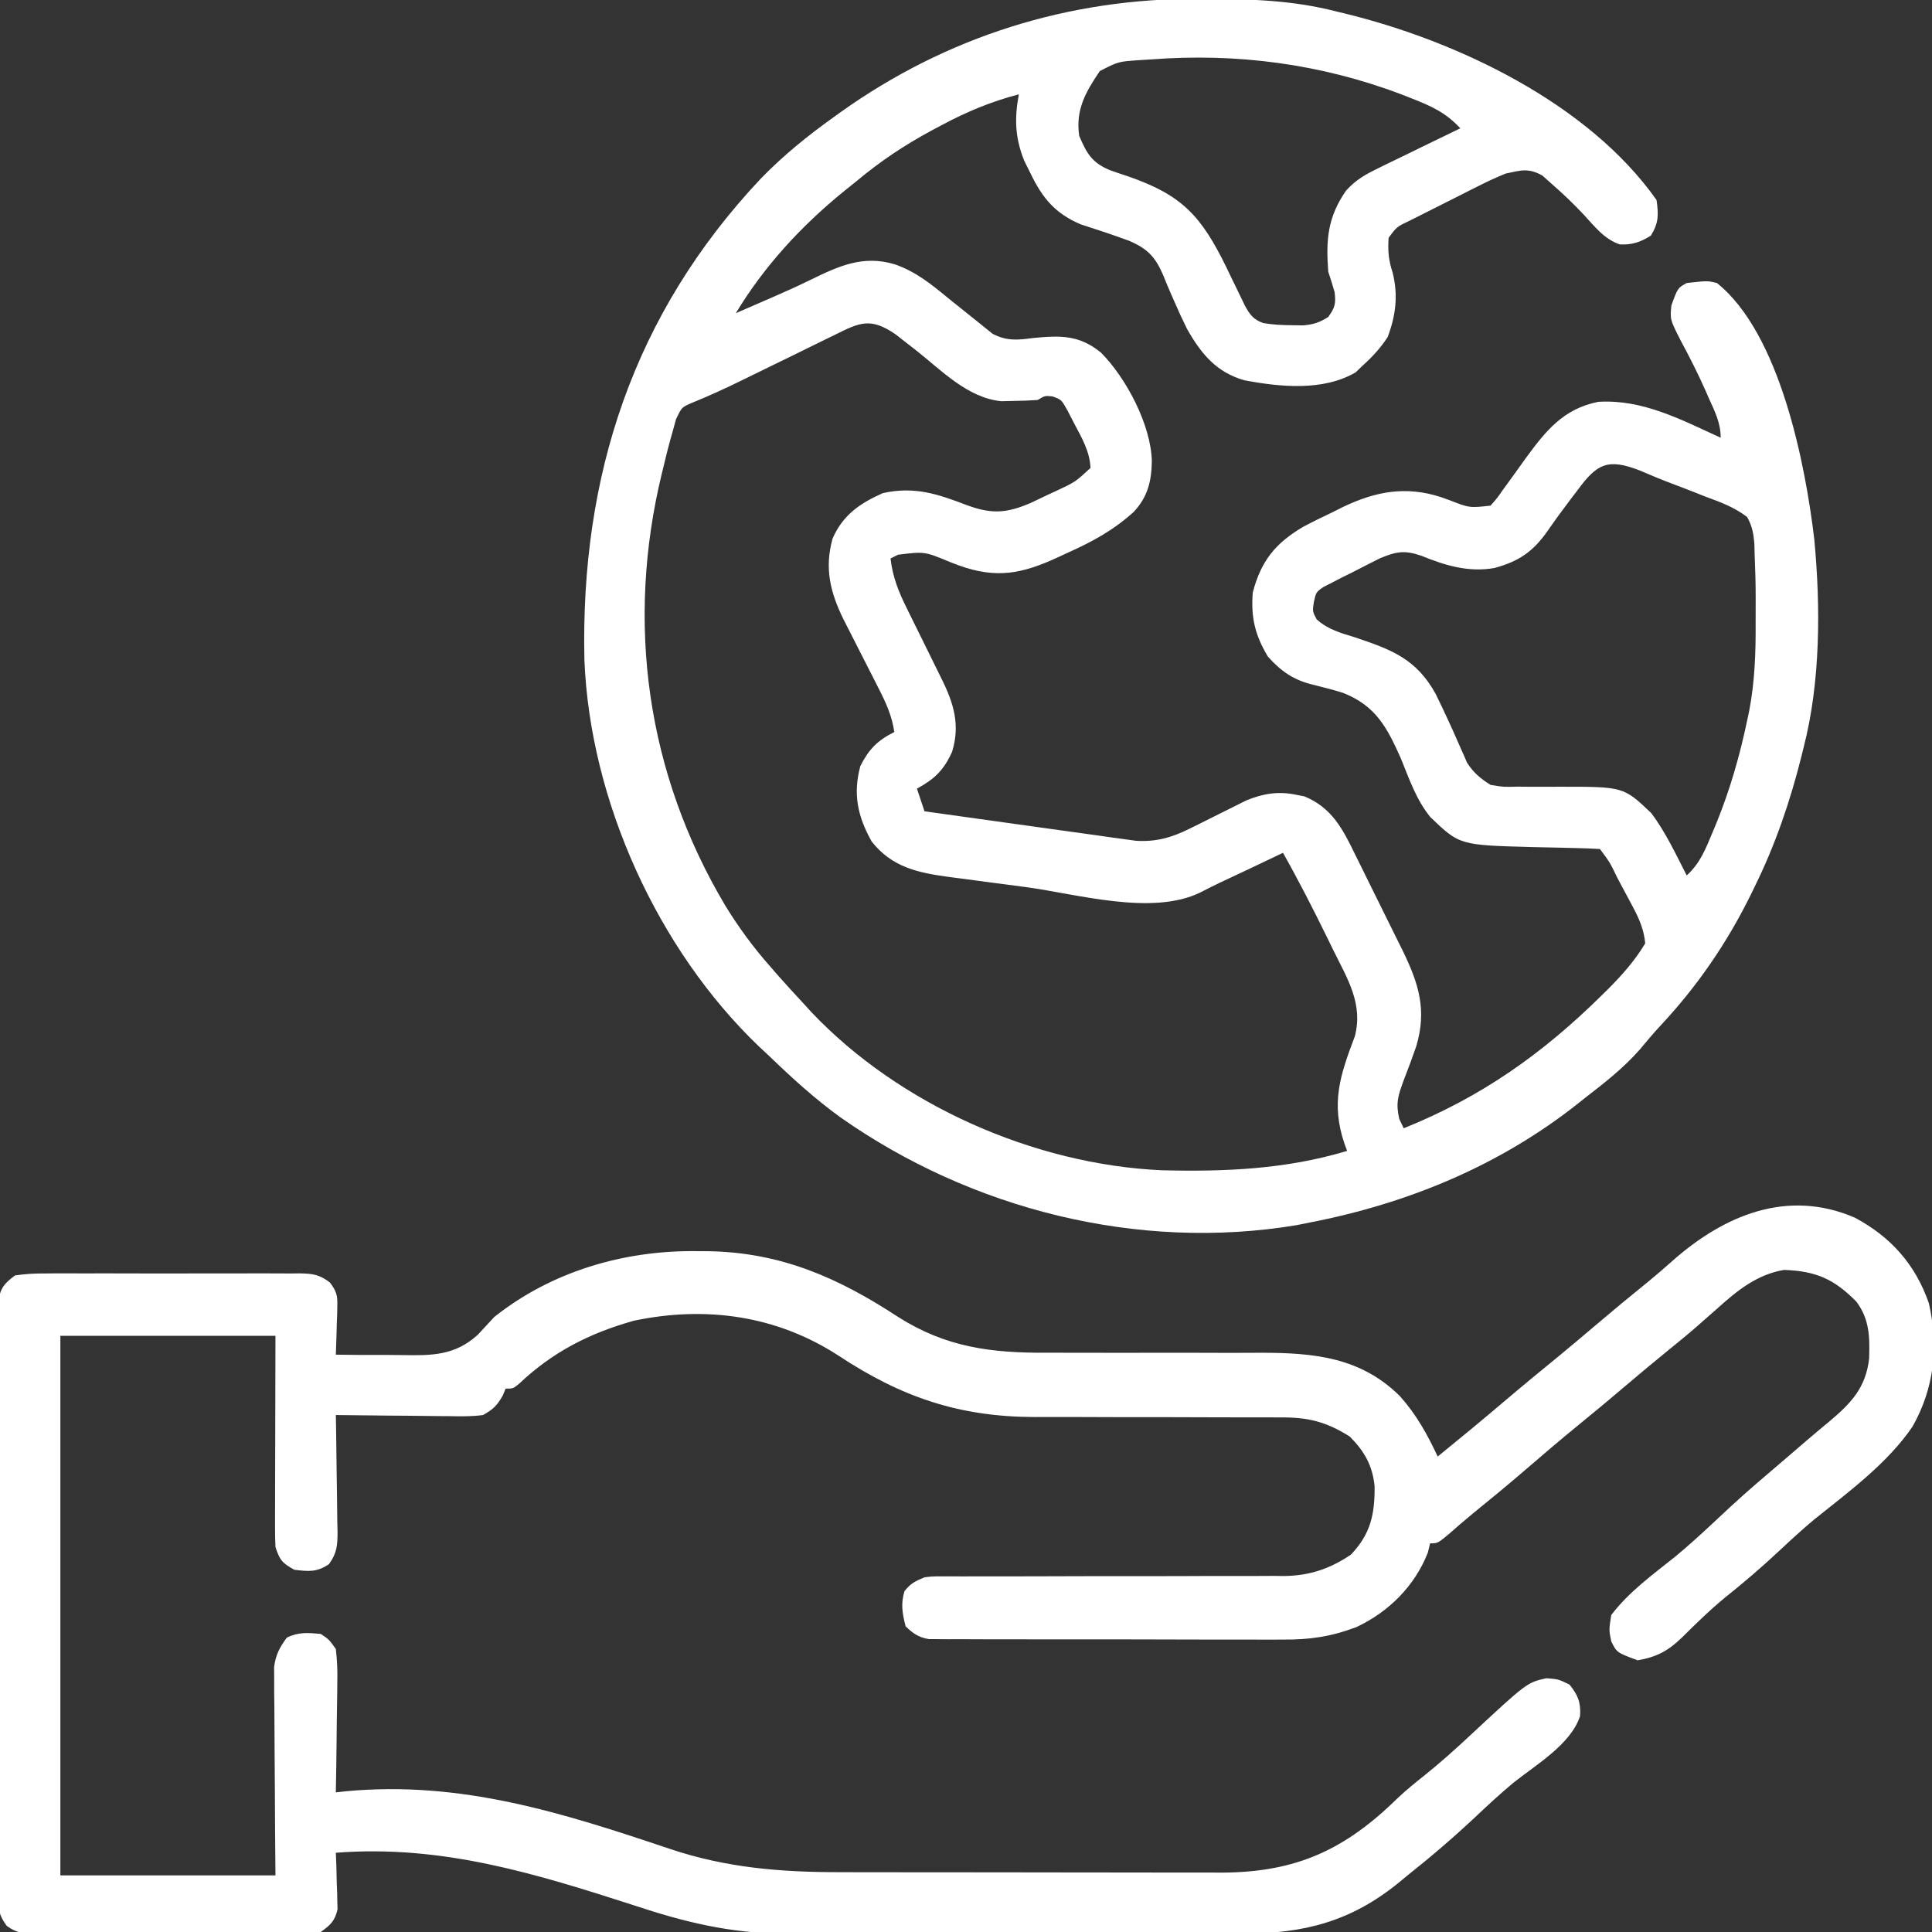
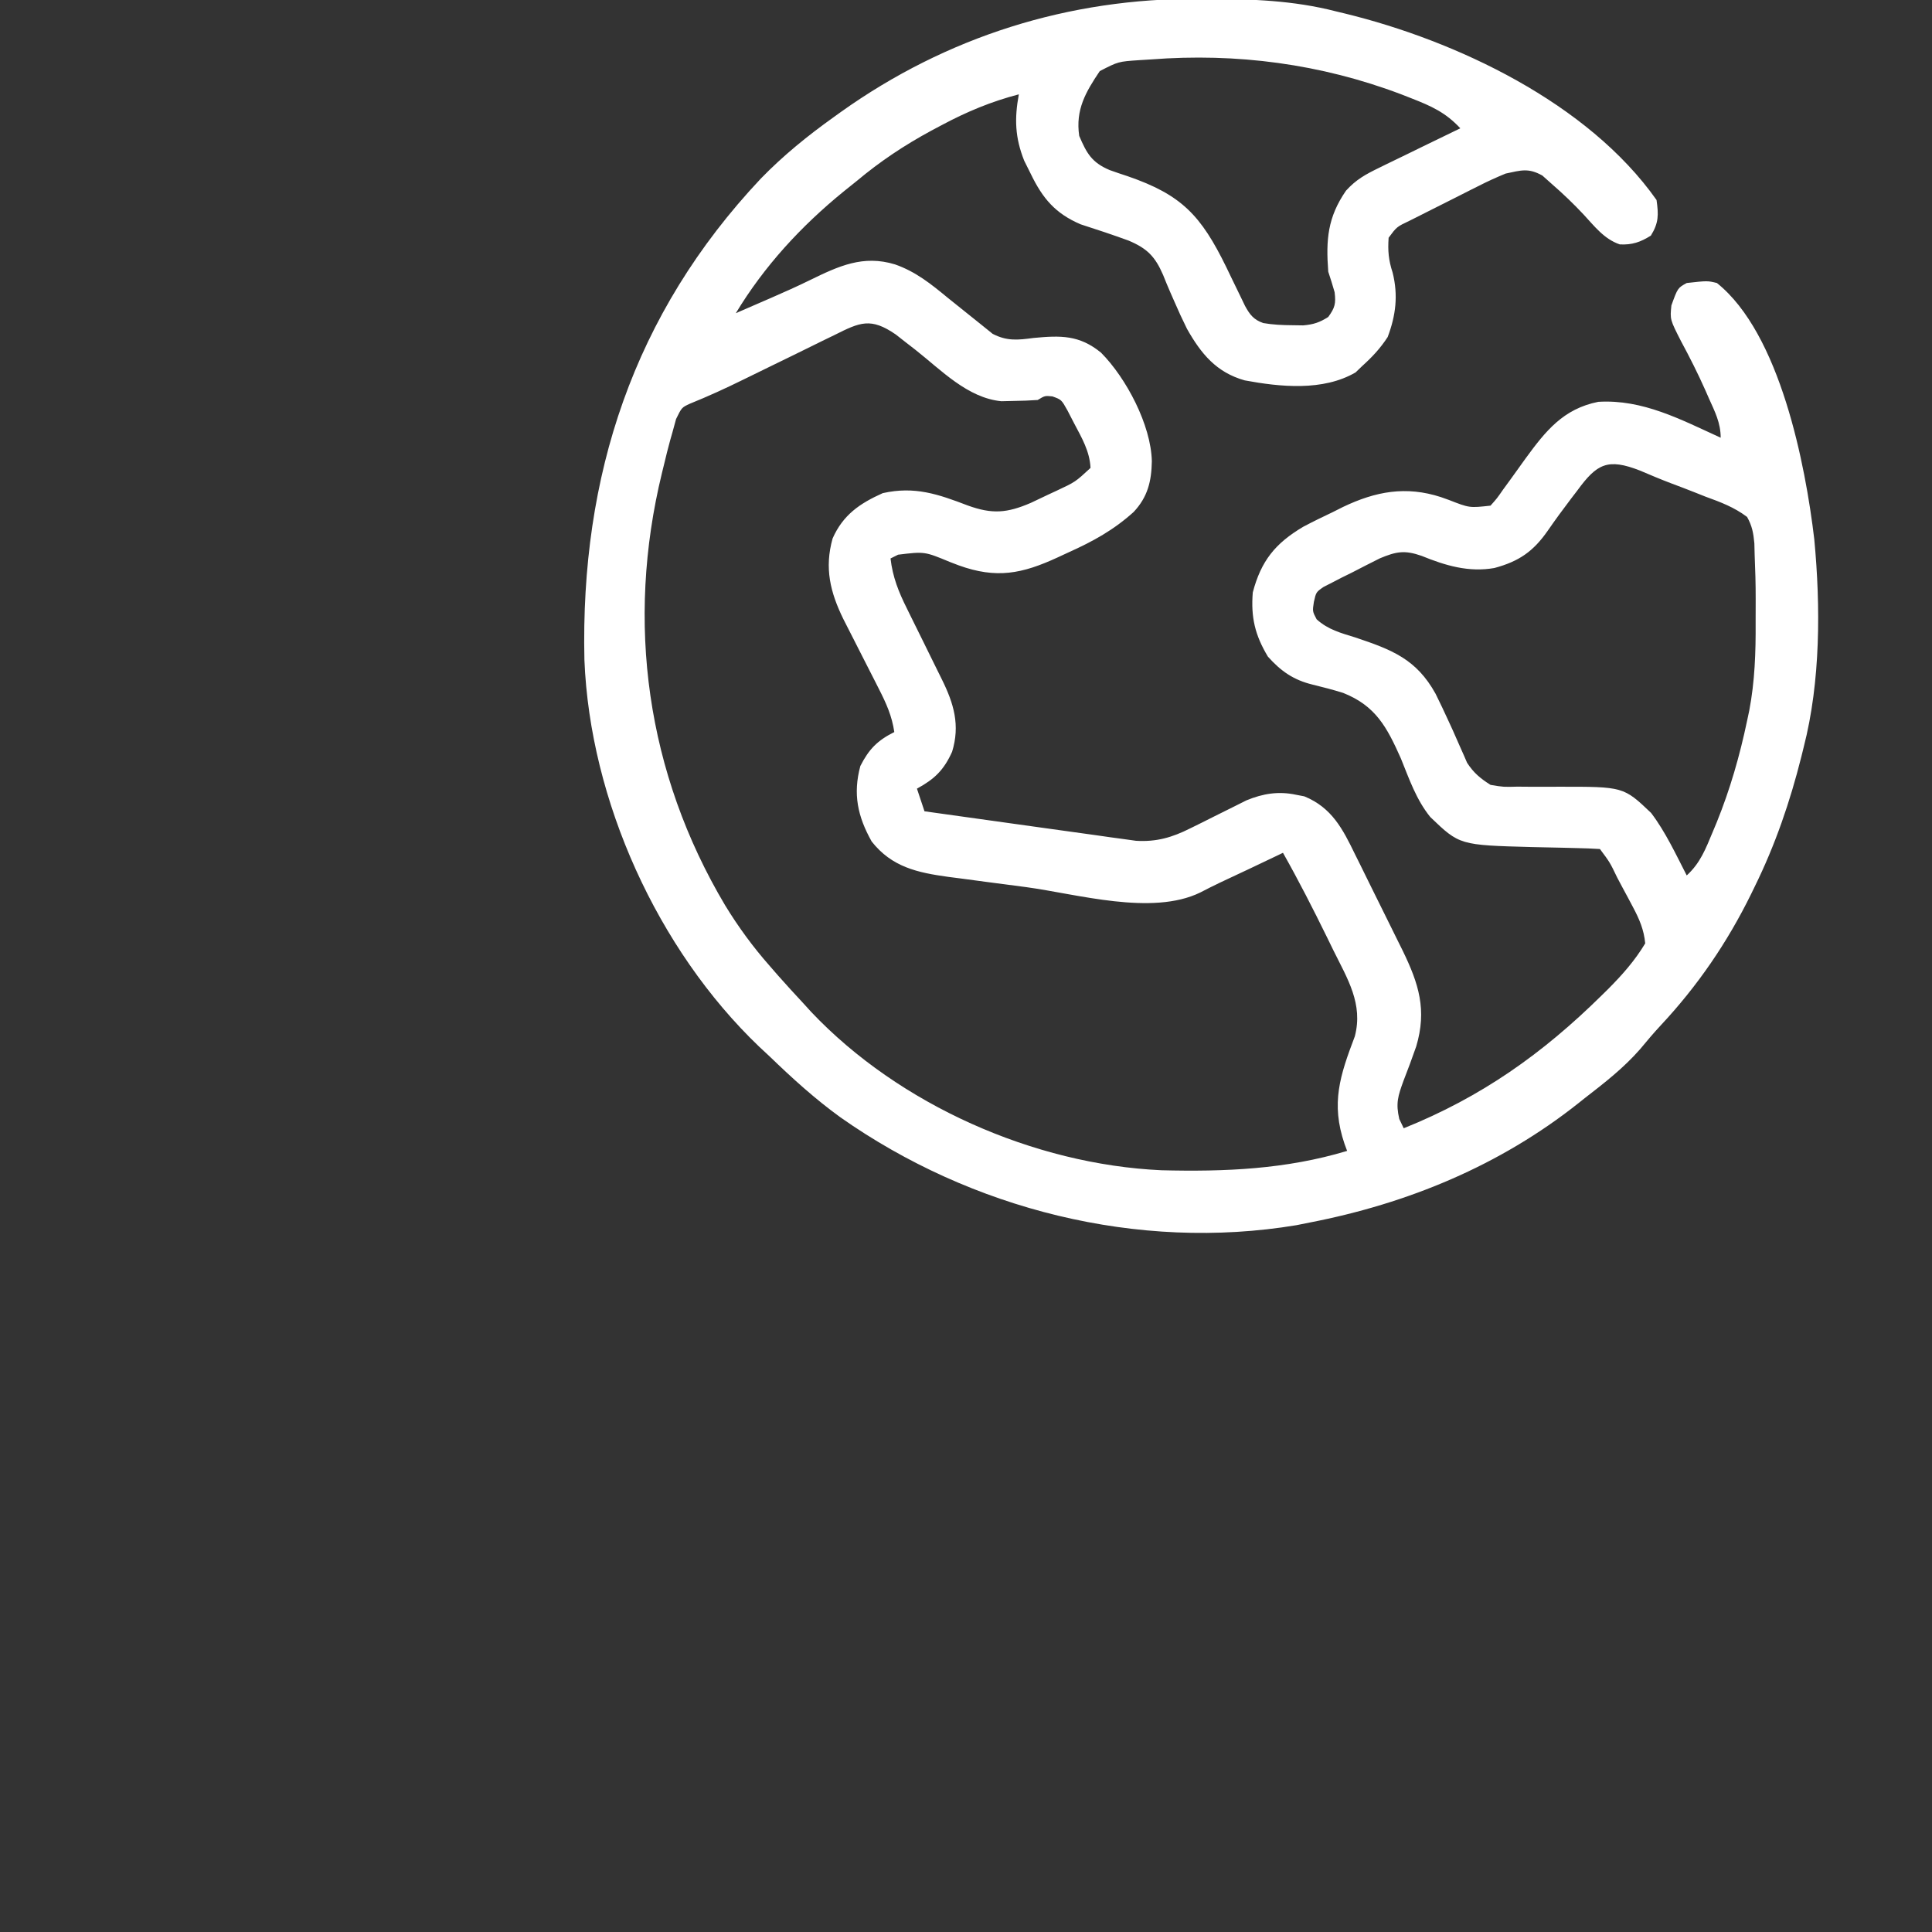
<svg xmlns="http://www.w3.org/2000/svg" width="512" height="512">
  <rect width="100%" height="100%" fill="#333333" stroke="none" />
  <path d="M0 0 C0.798 0.002 1.596 0.004 2.418 0.007 C13.974 0.057 25.071 0.418 36.312 3.312 C37.115 3.506 37.918 3.699 38.746 3.898 C68.279 11.103 103.166 27.581 121.312 53.312 C121.864 57.242 121.906 59.349 119.812 62.75 C117.053 64.475 114.858 65.246 111.574 65.082 C107.415 63.667 104.889 60.294 101.961 57.141 C99.299 54.298 96.561 51.683 93.625 49.125 C92.776 48.368 91.926 47.612 91.051 46.832 C87.322 44.763 85.449 45.435 81.312 46.312 C78.819 47.342 76.49 48.395 74.102 49.621 C73.448 49.948 72.794 50.275 72.121 50.611 C70.752 51.298 69.386 51.99 68.022 52.687 C65.928 53.755 63.826 54.805 61.723 55.854 C60.39 56.525 59.058 57.198 57.727 57.871 C57.097 58.186 56.468 58.5 55.82 58.825 C52.462 60.42 52.462 60.42 50.312 63.312 C50.071 66.775 50.291 69.245 51.375 72.562 C52.87 78.543 52.231 83.879 50.062 89.625 C48.1 92.639 45.981 94.904 43.312 97.312 C42.735 97.869 42.157 98.426 41.562 99 C32.931 104.035 21.584 102.862 12.176 101.117 C4.649 99.002 0.602 94.052 -3.133 87.441 C-4.352 84.987 -5.472 82.542 -6.555 80.027 C-7.054 78.894 -7.054 78.894 -7.562 77.738 C-8.215 76.236 -8.844 74.724 -9.445 73.202 C-11.568 68.293 -13.664 66.153 -18.605 64.069 C-22.818 62.538 -27.05 61.119 -31.32 59.754 C-38.021 56.886 -41.365 52.906 -44.5 46.438 C-45.084 45.264 -45.668 44.091 -46.27 42.883 C-48.705 36.75 -48.871 31.759 -47.688 25.312 C-54.972 27.215 -61.428 29.897 -68.062 33.438 C-68.983 33.926 -69.903 34.415 -70.852 34.918 C-78.037 38.81 -84.412 43.055 -90.688 48.312 C-91.824 49.225 -92.96 50.136 -94.098 51.047 C-105.367 60.227 -115.155 70.824 -122.688 83.312 C-120.291 82.273 -117.895 81.231 -115.5 80.188 C-114.775 79.873 -114.051 79.559 -113.304 79.236 C-109.854 77.732 -106.425 76.208 -103.047 74.547 C-95.414 70.821 -88.938 67.8 -80.496 70.383 C-75.01 72.299 -70.939 75.583 -66.5 79.25 C-63.573 81.617 -60.634 83.969 -57.688 86.312 C-56.678 87.127 -55.669 87.942 -54.629 88.781 C-50.838 90.755 -47.898 90.427 -43.812 89.875 C-36.583 89.192 -31.65 89.071 -25.906 93.77 C-19.198 100.522 -12.639 112.981 -12.438 122.562 C-12.54 127.853 -13.52 131.998 -17.253 135.984 C-22.54 140.764 -28.024 143.778 -34.5 146.688 C-35.44 147.124 -36.381 147.561 -37.35 148.012 C-46.827 152.388 -53.611 153.757 -63.633 150.131 C-64.774 149.695 -64.774 149.695 -65.938 149.25 C-72.667 146.455 -72.667 146.455 -79.688 147.312 C-80.347 147.643 -81.007 147.972 -81.688 148.312 C-81.126 153.227 -79.538 157.198 -77.344 161.574 C-77.015 162.247 -76.685 162.919 -76.346 163.612 C-75.301 165.745 -74.245 167.873 -73.188 170 C-72.133 172.139 -71.08 174.279 -70.029 176.42 C-69.376 177.748 -68.72 179.075 -68.062 180.4 C-64.9 186.799 -63.213 192.51 -65.371 199.539 C-67.569 204.41 -70.022 206.768 -74.688 209.312 C-74.028 211.292 -73.368 213.273 -72.688 215.312 C-65.1 216.383 -57.511 217.445 -49.92 218.494 C-46.395 218.981 -42.871 219.472 -39.348 219.97 C-35.293 220.543 -31.236 221.102 -27.18 221.66 C-25.29 221.93 -25.29 221.93 -23.363 222.206 C-22.182 222.366 -21.001 222.527 -19.785 222.692 C-18.75 222.836 -17.715 222.98 -16.649 223.129 C-11.242 223.464 -7.071 222.251 -2.281 219.844 C-1.29 219.355 -0.299 218.867 0.723 218.363 C1.742 217.852 2.762 217.34 3.812 216.812 C5.84 215.795 7.871 214.784 9.906 213.781 C10.8 213.332 11.694 212.883 12.615 212.42 C17.037 210.605 21.128 209.936 25.812 210.938 C26.524 211.074 27.236 211.211 27.969 211.352 C35.263 214.342 38.151 219.992 41.422 226.742 C41.875 227.651 42.328 228.559 42.794 229.495 C43.745 231.41 44.69 233.328 45.627 235.25 C47.058 238.178 48.509 241.095 49.965 244.012 C50.889 245.88 51.812 247.748 52.734 249.617 C53.165 250.484 53.595 251.351 54.038 252.244 C58.319 261.044 60.494 267.967 57.627 277.619 C56.557 280.714 55.407 283.773 54.221 286.826 C52.794 290.762 52.165 292.675 53.137 296.863 C53.525 297.672 53.913 298.48 54.312 299.312 C74.862 291.06 91.111 279.553 106.812 264.062 C107.388 263.496 107.964 262.93 108.557 262.347 C112.282 258.592 115.587 254.862 118.312 250.312 C117.965 246.689 116.763 243.891 115.062 240.703 C114.619 239.867 114.176 239.03 113.719 238.168 C113.255 237.308 112.791 236.448 112.312 235.562 C111.848 234.687 111.384 233.812 110.906 232.91 C108.962 228.864 108.962 228.864 106.312 225.312 C104.274 225.178 102.23 225.109 100.188 225.066 C98.923 225.034 97.658 225.001 96.355 224.967 C93.691 224.904 91.027 224.849 88.363 224.795 C69.112 224.279 69.112 224.279 61.354 216.836 C57.616 212.216 55.779 206.773 53.562 201.312 C49.875 193.039 46.905 187.368 38.249 183.934 C35.559 183.1 32.87 182.396 30.133 181.734 C25.085 180.502 21.759 178.172 18.312 174.312 C14.908 168.639 13.78 163.916 14.312 157.312 C16.512 148.952 20.268 144.3 27.672 139.915 C30.272 138.538 32.902 137.257 35.562 136 C36.879 135.338 36.879 135.338 38.223 134.662 C46.894 130.517 54.91 129.04 64.176 132.051 C64.881 132.302 65.586 132.554 66.312 132.812 C71.726 134.929 71.726 134.929 77.312 134.312 C79.02 132.402 79.02 132.402 80.676 130.016 C81.636 128.701 81.636 128.701 82.615 127.359 C83.944 125.511 85.272 123.662 86.6 121.812 C91.934 114.507 96.599 108.655 105.871 106.801 C117.659 106.081 127.808 111.526 138.312 116.312 C138.312 112.37 136.771 109.404 135.188 105.875 C134.875 105.163 134.562 104.451 134.24 103.717 C132.274 99.287 130.114 95.018 127.812 90.75 C124.87 84.974 124.87 84.974 125.25 81.25 C126.924 76.622 126.924 76.622 129.312 75.312 C134.808 74.702 134.808 74.702 137.312 75.312 C154.083 88.735 160.781 123.497 163.117 143.246 C164.797 161.042 164.784 180.954 160.312 198.312 C160.109 199.138 159.905 199.964 159.694 200.814 C156.674 212.836 152.784 224.191 147.312 235.312 C147.006 235.943 146.699 236.574 146.383 237.225 C140.055 250.098 132.192 261.592 122.387 272.082 C120.488 274.124 118.714 276.227 116.938 278.375 C112.591 283.337 107.517 287.289 102.312 291.312 C101.777 291.739 101.241 292.166 100.688 292.606 C79.794 309.208 55.401 319.26 29.312 324.312 C28.188 324.538 27.064 324.764 25.906 324.996 C-16.151 331.99 -60.279 320.8 -94.938 296.438 C-101.674 291.567 -107.717 286.08 -113.688 280.312 C-114.613 279.45 -115.539 278.588 -116.492 277.699 C-143.429 251.946 -161.327 212.45 -162.812 175.199 C-163.905 126.432 -149.821 83.481 -116.038 47.616 C-110.088 41.497 -103.626 36.264 -96.688 31.312 C-96.088 30.881 -95.489 30.449 -94.872 30.005 C-66.79 9.98 -34.416 -0.167 0 0 Z M-12.688 16.062 C-13.685 16.124 -14.683 16.186 -15.711 16.25 C-21.338 16.627 -21.338 16.627 -26.234 19.152 C-29.976 24.715 -32.697 29.375 -31.688 36.312 C-29.709 40.97 -28.327 43.397 -23.605 45.387 C-22.037 45.949 -20.46 46.486 -18.875 47 C-4.556 51.923 0.575 57.375 7.297 71.115 C7.715 71.985 8.132 72.854 8.562 73.75 C9.418 75.521 10.277 77.291 11.141 79.059 C11.511 79.829 11.881 80.599 12.263 81.392 C13.524 83.699 14.566 85.056 17.094 85.926 C19.696 86.379 22.171 86.482 24.812 86.5 C25.751 86.514 26.689 86.528 27.656 86.543 C30.407 86.304 31.996 85.781 34.312 84.312 C36.08 81.872 36.367 80.761 36 77.75 C35.485 75.923 34.913 74.113 34.312 72.312 C33.668 63.839 34.145 57.908 39.015 50.843 C41.717 47.867 44.219 46.517 47.828 44.762 C48.444 44.458 49.06 44.154 49.694 43.842 C51.645 42.883 53.603 41.941 55.562 41 C56.894 40.349 58.225 39.698 59.555 39.045 C62.801 37.455 66.055 35.88 69.312 34.312 C65.4 30.111 61.642 28.435 56.375 26.375 C55.492 26.029 54.609 25.682 53.699 25.326 C32.361 17.236 10.025 14.302 -12.688 16.062 Z M-96.609 89.133 C-97.899 89.755 -97.899 89.755 -99.214 90.391 C-101.963 91.723 -104.7 93.08 -107.438 94.438 C-109.265 95.33 -111.093 96.22 -112.922 97.109 C-115.517 98.371 -118.11 99.634 -120.697 100.911 C-125.364 103.212 -130.047 105.354 -134.872 107.303 C-137.026 108.303 -137.026 108.303 -138.52 111.352 C-138.843 112.535 -139.167 113.718 -139.5 114.938 C-139.685 115.583 -139.869 116.229 -140.06 116.895 C-140.65 119.025 -141.175 121.163 -141.688 123.312 C-141.971 124.466 -141.971 124.466 -142.261 125.643 C-151.902 165.241 -146.38 205.181 -125.503 240.263 C-121.994 246 -118.141 251.265 -113.688 256.312 C-112.968 257.14 -112.249 257.968 -111.508 258.82 C-109.27 261.353 -106.99 263.839 -104.688 266.312 C-104.025 267.041 -103.362 267.769 -102.68 268.52 C-79.412 293.07 -43.702 308.894 -9.922 310.439 C6.913 310.864 23.121 310.193 39.312 305.312 C39.084 304.695 38.856 304.078 38.621 303.441 C34.965 292.671 37.422 285.318 41.352 274.961 C43.61 266.387 39.424 259.727 35.688 252.188 C35.146 251.078 34.605 249.969 34.048 248.826 C30.317 241.221 26.478 233.689 22.312 226.312 C21.789 226.564 21.266 226.816 20.727 227.075 C15.692 229.492 10.642 231.874 5.581 234.235 C3.832 235.066 2.104 235.942 0.387 236.836 C-12.423 243.075 -32.226 237.236 -45.727 235.411 C-49.273 234.934 -52.821 234.475 -56.369 234.016 C-58.643 233.712 -60.917 233.407 -63.191 233.102 C-64.243 232.967 -65.294 232.833 -66.377 232.694 C-74.55 231.564 -81.337 230.109 -86.688 223.312 C-90.407 216.676 -91.687 210.736 -89.688 203.312 C-87.412 198.843 -85.164 196.551 -80.688 194.312 C-81.313 190.037 -82.82 186.713 -84.777 182.875 C-85.082 182.272 -85.387 181.67 -85.7 181.049 C-86.67 179.134 -87.647 177.223 -88.625 175.312 C-89.598 173.401 -90.57 171.489 -91.539 169.576 C-92.42 167.839 -93.305 166.105 -94.191 164.371 C-97.671 157.258 -99.246 150.847 -97.035 142.996 C-94.277 136.759 -89.833 133.718 -83.75 131 C-75.278 129.098 -69.066 131.275 -61.223 134.268 C-54.755 136.609 -50.826 136.305 -44.488 133.57 C-42.989 132.867 -41.492 132.156 -40 131.438 C-39.241 131.086 -38.483 130.734 -37.701 130.371 C-32.702 128.031 -32.702 128.031 -28.688 124.312 C-28.891 119.944 -30.987 116.373 -33 112.562 C-33.594 111.413 -34.189 110.263 -34.801 109.078 C-36.396 106.224 -36.396 106.224 -38.793 105.359 C-40.778 105.162 -40.778 105.162 -42.688 106.312 C-44.767 106.462 -46.853 106.534 -48.938 106.562 C-50.056 106.588 -51.175 106.614 -52.328 106.641 C-61.298 105.764 -68.246 98.396 -75.076 93.029 C-75.98 92.327 -76.885 91.626 -77.816 90.902 C-79.04 89.941 -79.04 89.941 -80.287 88.961 C-86.929 84.4 -89.734 85.671 -96.609 89.133 Z M100.312 130.312 C99.522 131.343 99.522 131.343 98.716 132.394 C96.572 135.202 94.498 138.045 92.484 140.949 C88.676 146.442 84.827 149.106 78.34 150.84 C71.529 152.045 65.347 150.189 59.062 147.625 C54.546 146.044 52.354 146.466 48.017 148.265 C45.522 149.512 43.038 150.778 40.562 152.062 C39.687 152.493 38.812 152.924 37.91 153.367 C37.079 153.798 36.247 154.228 35.391 154.672 C34.252 155.251 34.252 155.251 33.091 155.843 C31.088 157.229 31.088 157.229 30.5 159.844 C30.119 162.32 30.119 162.32 31.238 164.441 C34.282 167.187 37.631 168.051 41.5 169.25 C51.116 172.479 57.639 174.936 62.746 184.148 C63.969 186.619 65.141 189.095 66.285 191.602 C66.804 192.734 66.804 192.734 67.334 193.89 C68.016 195.394 68.683 196.905 69.334 198.423 C69.805 199.478 69.805 199.478 70.285 200.555 C70.556 201.182 70.827 201.81 71.106 202.457 C72.85 205.138 74.608 206.594 77.312 208.312 C80.754 208.887 80.754 208.887 84.52 208.781 C85.204 208.788 85.888 208.795 86.593 208.803 C89.499 208.832 92.405 208.816 95.312 208.803 C112.552 208.784 112.552 208.784 119.875 215.75 C123.692 220.782 126.431 226.716 129.312 232.312 C132.916 229.02 134.335 225.253 136.188 220.812 C136.538 219.974 136.889 219.135 137.25 218.271 C140.8 209.518 143.374 200.552 145.312 191.312 C145.499 190.432 145.686 189.552 145.879 188.645 C147.364 180.851 147.621 173.188 147.573 165.285 C147.562 163.183 147.573 161.082 147.586 158.98 C147.594 155.086 147.479 151.204 147.312 147.312 C147.287 146.313 147.262 145.313 147.236 144.284 C146.974 141.545 146.654 139.717 145.312 137.312 C141.927 134.747 138.285 133.377 134.312 131.938 C133.308 131.539 132.304 131.141 131.27 130.73 C129.267 129.94 127.256 129.169 125.238 128.419 C122.436 127.359 119.693 126.2 116.938 125.023 C108.378 121.679 105.516 123.177 100.312 130.312 Z " fill="#FFFFFF" transform="translate(317.688,-0.312)" />
-   <path d="M0 0 C9.537 5.095 16.042 12.366 19.625 22.672 C22.239 34.111 21.073 45.136 15.312 55.34 C8.735 65.057 -1.682 72.709 -10.73 79.969 C-13.941 82.645 -16.993 85.456 -20.043 88.312 C-24.775 92.744 -29.642 96.899 -34.715 100.941 C-36.851 102.732 -38.864 104.538 -40.871 106.465 C-41.44 107.009 -42.009 107.553 -42.596 108.113 C-43.696 109.174 -44.786 110.245 -45.865 111.328 C-49.471 114.801 -52.472 116.435 -57.543 117.312 C-63.066 115.267 -63.066 115.267 -64.543 112.312 C-65.168 109.25 -65.168 109.25 -64.543 105.312 C-59.91 99.184 -53.465 94.54 -47.508 89.77 C-44.183 87.014 -41.013 84.13 -37.855 81.188 C-37.298 80.668 -36.741 80.149 -36.167 79.614 C-35.097 78.617 -34.028 77.621 -32.959 76.624 C-28.249 72.262 -23.334 68.131 -18.456 63.96 C-16.622 62.389 -14.791 60.814 -12.961 59.238 C-10.918 57.482 -8.863 55.754 -6.781 54.043 C-0.996 49.195 2.919 45.057 3.793 37.352 C3.975 31.687 3.924 27.01 0.457 22.312 C-5.476 16.247 -10.317 14.154 -18.75 13.852 C-25.827 15.02 -31.164 19.312 -36.355 24 C-37.579 25.077 -38.803 26.152 -40.027 27.227 C-40.922 28.016 -40.922 28.016 -41.834 28.821 C-44.212 30.896 -46.653 32.889 -49.105 34.875 C-53.127 38.14 -57.096 41.458 -61.043 44.812 C-64.989 48.167 -68.959 51.485 -72.98 54.75 C-77.839 58.703 -82.592 62.769 -87.336 66.858 C-91.873 70.76 -96.478 74.566 -101.129 78.332 C-103.329 80.137 -105.472 81.992 -107.605 83.875 C-110.543 86.312 -110.543 86.312 -112.543 86.312 C-112.852 87.55 -112.852 87.55 -113.168 88.812 C-116.627 97.616 -123.49 104.456 -132.032 108.487 C-138.704 111.023 -144.443 111.886 -151.551 111.814 C-152.589 111.82 -153.628 111.825 -154.698 111.831 C-158.094 111.843 -161.488 111.827 -164.883 111.809 C-167.256 111.809 -169.63 111.81 -172.004 111.813 C-176.959 111.814 -181.913 111.802 -186.868 111.779 C-193.223 111.751 -199.577 111.753 -205.931 111.766 C-210.824 111.773 -215.716 111.765 -220.608 111.753 C-222.952 111.748 -225.296 111.748 -227.64 111.752 C-230.908 111.755 -234.174 111.738 -237.441 111.717 C-238.894 111.723 -238.894 111.723 -240.377 111.73 C-241.712 111.715 -241.712 111.715 -243.074 111.7 C-243.845 111.698 -244.616 111.695 -245.41 111.693 C-248.162 111.202 -249.529 110.23 -251.543 108.312 C-252.416 104.884 -252.872 102.42 -251.855 99 C-250.252 96.939 -248.946 96.312 -246.543 95.312 C-244.47 95.065 -244.47 95.065 -242.219 95.068 C-241.361 95.064 -240.504 95.06 -239.62 95.056 C-238.687 95.061 -237.754 95.067 -236.792 95.073 C-235.803 95.071 -234.814 95.069 -233.795 95.067 C-231.647 95.063 -229.499 95.064 -227.351 95.069 C-223.945 95.074 -220.539 95.065 -217.134 95.051 C-207.451 95.014 -197.767 94.996 -188.084 95.007 C-182.159 95.013 -176.235 94.995 -170.311 94.961 C-168.058 94.953 -165.806 94.954 -163.553 94.965 C-160.392 94.98 -157.231 94.963 -154.07 94.94 C-153.149 94.952 -152.228 94.964 -151.279 94.976 C-144.507 94.88 -139.185 93.113 -133.543 89.312 C-128.29 83.824 -127.184 78.52 -127.262 71.172 C-127.803 65.667 -129.988 61.867 -133.855 58 C-140.14 54.054 -144.954 52.872 -152.254 52.944 C-153.097 52.94 -153.94 52.936 -154.809 52.932 C-156.632 52.926 -158.454 52.926 -160.276 52.932 C-163.176 52.942 -166.075 52.931 -168.974 52.916 C-177.215 52.876 -185.455 52.874 -193.696 52.877 C-198.748 52.877 -203.801 52.857 -208.853 52.827 C-211.683 52.817 -214.511 52.829 -217.34 52.841 C-237.322 52.802 -252.647 47.589 -269.322 36.575 C-285.756 25.905 -304.473 23.325 -323.543 27.312 C-335.303 30.605 -345.078 35.594 -353.949 43.992 C-355.543 45.312 -355.543 45.312 -357.543 45.312 C-357.914 46.21 -357.914 46.21 -358.293 47.125 C-359.838 49.828 -360.802 50.785 -363.543 52.312 C-366.52 52.727 -369.464 52.661 -372.465 52.605 C-373.325 52.601 -374.185 52.597 -375.071 52.593 C-377.812 52.576 -380.552 52.538 -383.293 52.5 C-385.154 52.485 -387.014 52.471 -388.875 52.459 C-393.431 52.426 -397.987 52.374 -402.543 52.312 C-402.512 53.962 -402.512 53.962 -402.479 55.646 C-402.407 59.73 -402.361 63.815 -402.323 67.901 C-402.303 69.668 -402.276 71.436 -402.241 73.203 C-402.193 75.745 -402.17 78.286 -402.152 80.828 C-402.132 81.617 -402.111 82.405 -402.09 83.218 C-402.088 86.781 -402.236 88.887 -404.349 91.815 C-407.54 93.993 -409.768 93.784 -413.543 93.312 C-416.728 91.552 -417.376 90.814 -418.543 87.312 C-418.631 85.487 -418.661 83.659 -418.656 81.831 C-418.656 80.695 -418.656 79.558 -418.656 78.387 C-418.651 77.193 -418.646 75.999 -418.641 74.77 C-418.64 73.672 -418.639 72.574 -418.638 71.443 C-418.632 67.337 -418.618 63.231 -418.605 59.125 C-418.585 49.947 -418.564 40.769 -418.543 31.312 C-437.353 31.312 -456.163 31.312 -475.543 31.312 C-475.543 78.502 -475.543 125.692 -475.543 174.312 C-456.733 174.312 -437.923 174.312 -418.543 174.312 C-418.578 170.184 -418.613 166.055 -418.648 161.801 C-418.668 158.502 -418.684 155.204 -418.698 151.905 C-418.714 148.427 -418.735 144.948 -418.769 141.47 C-418.808 137.476 -418.823 133.482 -418.836 129.488 C-418.851 128.245 -418.867 127.003 -418.883 125.722 C-418.883 124.561 -418.883 123.4 -418.884 122.204 C-418.894 120.675 -418.894 120.675 -418.904 119.116 C-418.482 115.84 -417.481 113.964 -415.543 111.312 C-412.451 109.767 -409.949 110.019 -406.543 110.312 C-404.341 111.788 -404.341 111.788 -402.543 114.312 C-402.194 117.342 -402.075 119.996 -402.152 123.016 C-402.158 123.853 -402.164 124.691 -402.169 125.554 C-402.192 128.224 -402.242 130.893 -402.293 133.562 C-402.313 135.375 -402.331 137.187 -402.348 139 C-402.392 143.438 -402.461 147.875 -402.543 152.312 C-401.288 152.171 -401.288 152.171 -400.007 152.027 C-369.369 149.126 -342.503 157.707 -313.853 167.342 C-298.971 172.309 -284.614 173.464 -268.967 173.458 C-267.784 173.461 -266.602 173.464 -265.384 173.468 C-261.519 173.477 -257.654 173.479 -253.789 173.48 C-252.446 173.482 -251.102 173.483 -249.758 173.485 C-242.729 173.494 -235.7 173.499 -228.67 173.498 C-222.154 173.497 -215.638 173.508 -209.122 173.524 C-203.493 173.537 -197.864 173.542 -192.234 173.541 C-188.887 173.541 -185.54 173.545 -182.193 173.555 C-178.459 173.564 -174.725 173.561 -170.99 173.555 C-169.903 173.561 -168.817 173.567 -167.697 173.572 C-147.794 173.492 -134.932 167.362 -121.057 153.751 C-118.828 151.633 -116.448 149.727 -114.043 147.812 C-109.852 144.451 -105.899 140.919 -101.98 137.25 C-86.871 123.201 -86.871 123.201 -81.73 122.062 C-78.543 122.312 -78.543 122.312 -75.605 123.75 C-73.356 126.545 -72.564 128.487 -72.812 132.109 C-75.311 139.646 -84.565 145.03 -90.523 149.797 C-93.986 152.682 -97.264 155.722 -100.543 158.812 C-106.335 164.258 -112.308 169.375 -118.543 174.312 C-119.311 174.949 -120.08 175.586 -120.871 176.242 C-133.445 186.486 -146.006 189.778 -162.026 189.701 C-163.461 189.705 -164.897 189.71 -166.332 189.717 C-170.204 189.73 -174.076 189.725 -177.948 189.715 C-182.023 189.708 -186.097 189.715 -190.171 189.72 C-197.016 189.725 -203.861 189.718 -210.706 189.704 C-218.583 189.687 -226.461 189.693 -234.338 189.709 C-241.133 189.723 -247.927 189.725 -254.721 189.717 C-258.766 189.712 -262.81 189.711 -266.854 189.721 C-270.663 189.73 -274.472 189.724 -278.282 189.707 C-280.32 189.701 -282.358 189.71 -284.395 189.719 C-298.017 189.627 -310.356 186.638 -323.246 182.336 C-349.797 173.774 -374.385 166.141 -402.543 168.312 C-402.497 169.493 -402.45 170.674 -402.402 171.891 C-402.365 173.448 -402.328 175.005 -402.293 176.562 C-402.259 177.34 -402.226 178.117 -402.191 178.918 C-402.179 179.672 -402.166 180.426 -402.152 181.203 C-402.121 182.24 -402.121 182.24 -402.089 183.298 C-402.786 186.392 -403.981 187.467 -406.543 189.312 C-409.286 189.707 -411.628 189.86 -414.369 189.83 C-415.153 189.837 -415.938 189.844 -416.745 189.851 C-419.335 189.869 -421.923 189.857 -424.512 189.844 C-426.312 189.846 -428.113 189.85 -429.914 189.855 C-433.687 189.861 -437.459 189.853 -441.232 189.834 C-446.068 189.811 -450.903 189.824 -455.738 189.848 C-459.457 189.863 -463.174 189.858 -466.892 189.848 C-468.675 189.845 -470.458 189.848 -472.241 189.858 C-474.734 189.868 -477.225 189.852 -479.717 189.83 C-480.454 189.838 -481.19 189.846 -481.949 189.855 C-485.137 189.802 -487.132 189.615 -489.732 187.703 C-492.149 184.513 -492.046 182.539 -492.051 178.556 C-492.057 177.878 -492.063 177.199 -492.07 176.5 C-492.086 174.228 -492.073 171.956 -492.061 169.684 C-492.066 168.054 -492.073 166.424 -492.082 164.795 C-492.1 160.369 -492.093 155.944 -492.08 151.518 C-492.07 146.889 -492.08 142.26 -492.086 137.631 C-492.093 129.856 -492.083 122.082 -492.064 114.308 C-492.043 105.317 -492.05 96.326 -492.072 87.335 C-492.09 79.618 -492.092 71.902 -492.082 64.186 C-492.076 59.576 -492.075 54.966 -492.088 50.356 C-492.1 46.022 -492.092 41.688 -492.069 37.354 C-492.063 35.763 -492.065 34.171 -492.074 32.58 C-492.085 30.409 -492.071 28.239 -492.051 26.069 C-492.049 24.853 -492.048 23.638 -492.046 22.386 C-491.442 18.696 -490.527 17.507 -487.543 15.312 C-484.8 14.918 -482.458 14.765 -479.717 14.795 C-478.933 14.788 -478.148 14.781 -477.34 14.774 C-474.751 14.756 -472.163 14.768 -469.574 14.781 C-467.773 14.779 -465.973 14.775 -464.172 14.77 C-460.399 14.764 -456.627 14.772 -452.854 14.791 C-448.018 14.814 -443.183 14.801 -438.348 14.777 C-434.629 14.762 -430.912 14.767 -427.193 14.777 C-425.41 14.78 -423.627 14.777 -421.844 14.767 C-419.352 14.757 -416.861 14.773 -414.369 14.795 C-413.632 14.787 -412.896 14.779 -412.137 14.77 C-408.673 14.828 -406.857 15.069 -404.082 17.219 C-402.364 19.556 -402.066 20.563 -402.152 23.422 C-402.165 24.176 -402.178 24.93 -402.191 25.707 C-402.225 26.484 -402.258 27.262 -402.293 28.062 C-402.311 28.855 -402.329 29.648 -402.348 30.465 C-402.395 32.415 -402.466 34.364 -402.543 36.312 C-398.167 36.393 -393.796 36.413 -389.42 36.38 C-387.937 36.377 -386.453 36.389 -384.969 36.419 C-377.158 36.564 -370.983 36.58 -364.895 31.008 C-363.432 29.454 -361.98 27.89 -360.543 26.312 C-345.364 14.264 -326.339 8.701 -307.23 8.875 C-306.053 8.883 -304.875 8.89 -303.662 8.898 C-284.531 9.258 -269.43 15.9 -253.543 26.312 C-240.818 34.394 -228.803 35.89 -214.083 35.798 C-211.197 35.781 -208.311 35.789 -205.425 35.803 C-199.297 35.828 -193.17 35.822 -187.043 35.812 C-179.933 35.801 -172.824 35.802 -165.714 35.837 C-162.893 35.844 -160.073 35.827 -157.252 35.809 C-143.357 35.811 -130.925 36.994 -120.543 47.312 C-116.205 52.166 -113.274 57.431 -110.543 63.312 C-104.659 58.537 -98.817 53.72 -93.043 48.812 C-88.193 44.691 -83.291 40.643 -78.355 36.625 C-75.225 34.051 -72.131 31.437 -69.043 28.812 C-64.196 24.694 -59.303 20.639 -54.355 16.641 C-52.316 14.953 -50.328 13.246 -48.355 11.484 C-34.701 -0.619 -17.887 -7.723 0 0 Z " fill="#FFFFFF" transform="translate(491.543,322.688)" />
</svg>